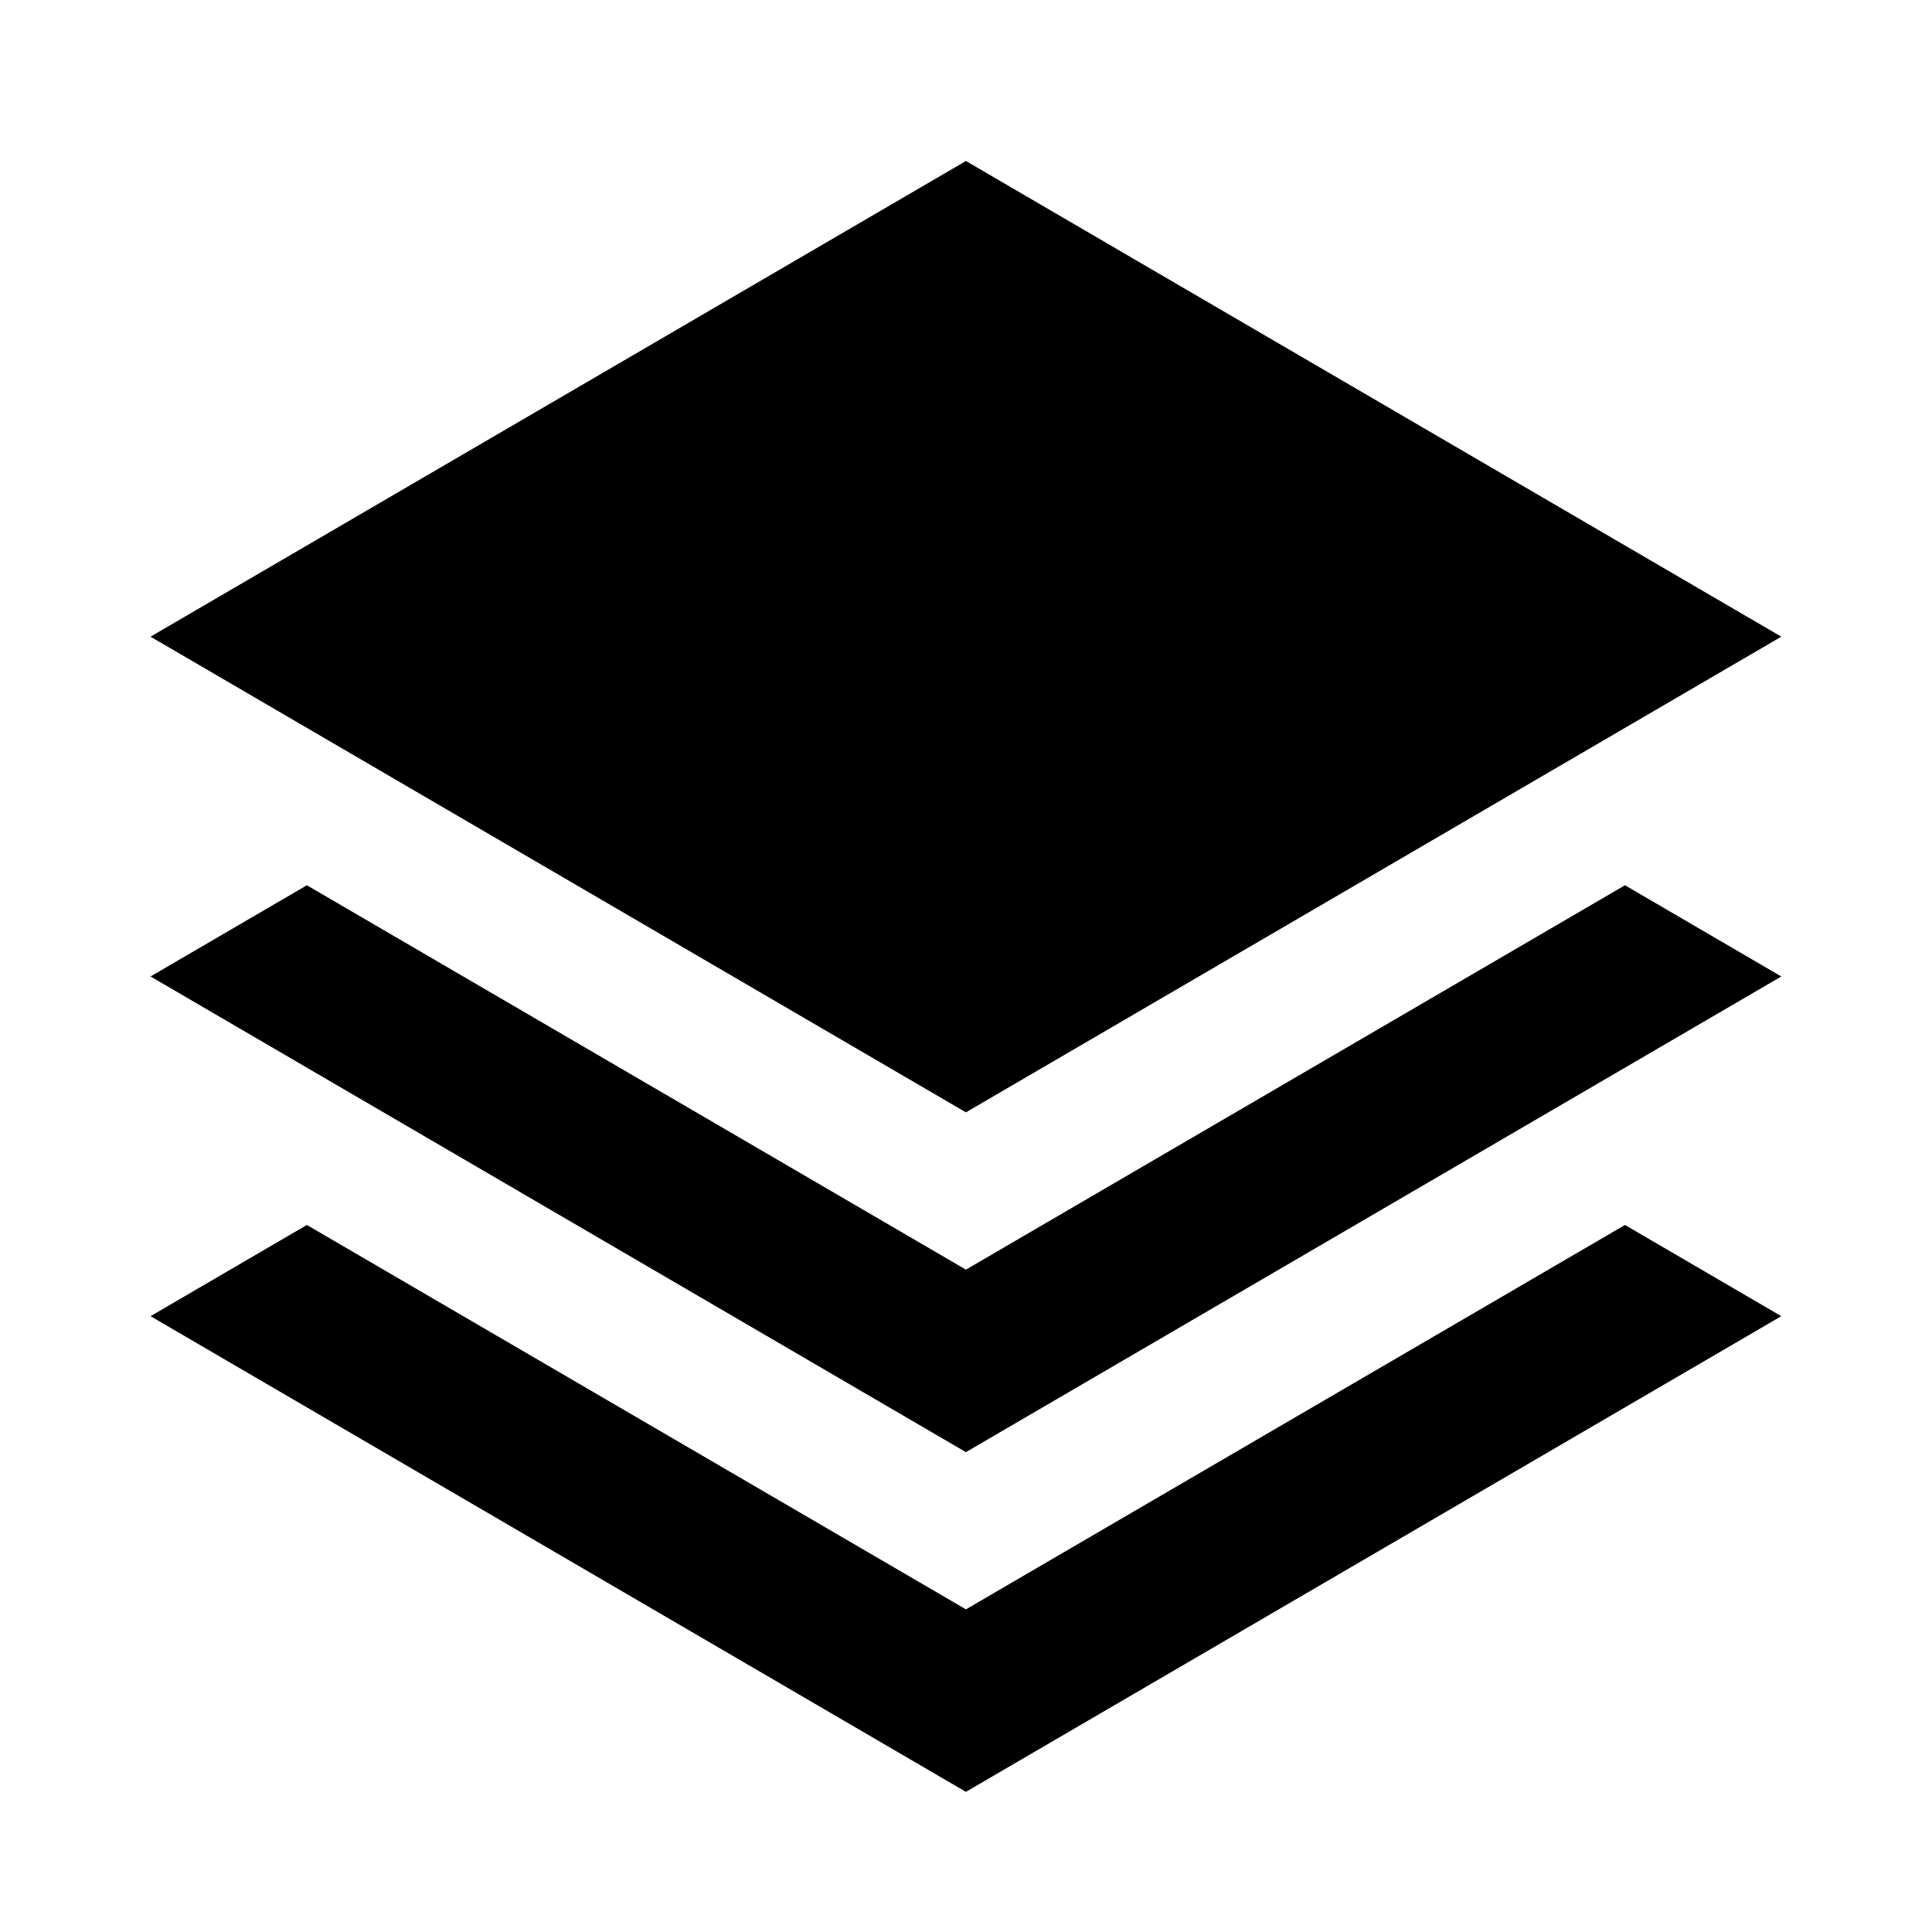
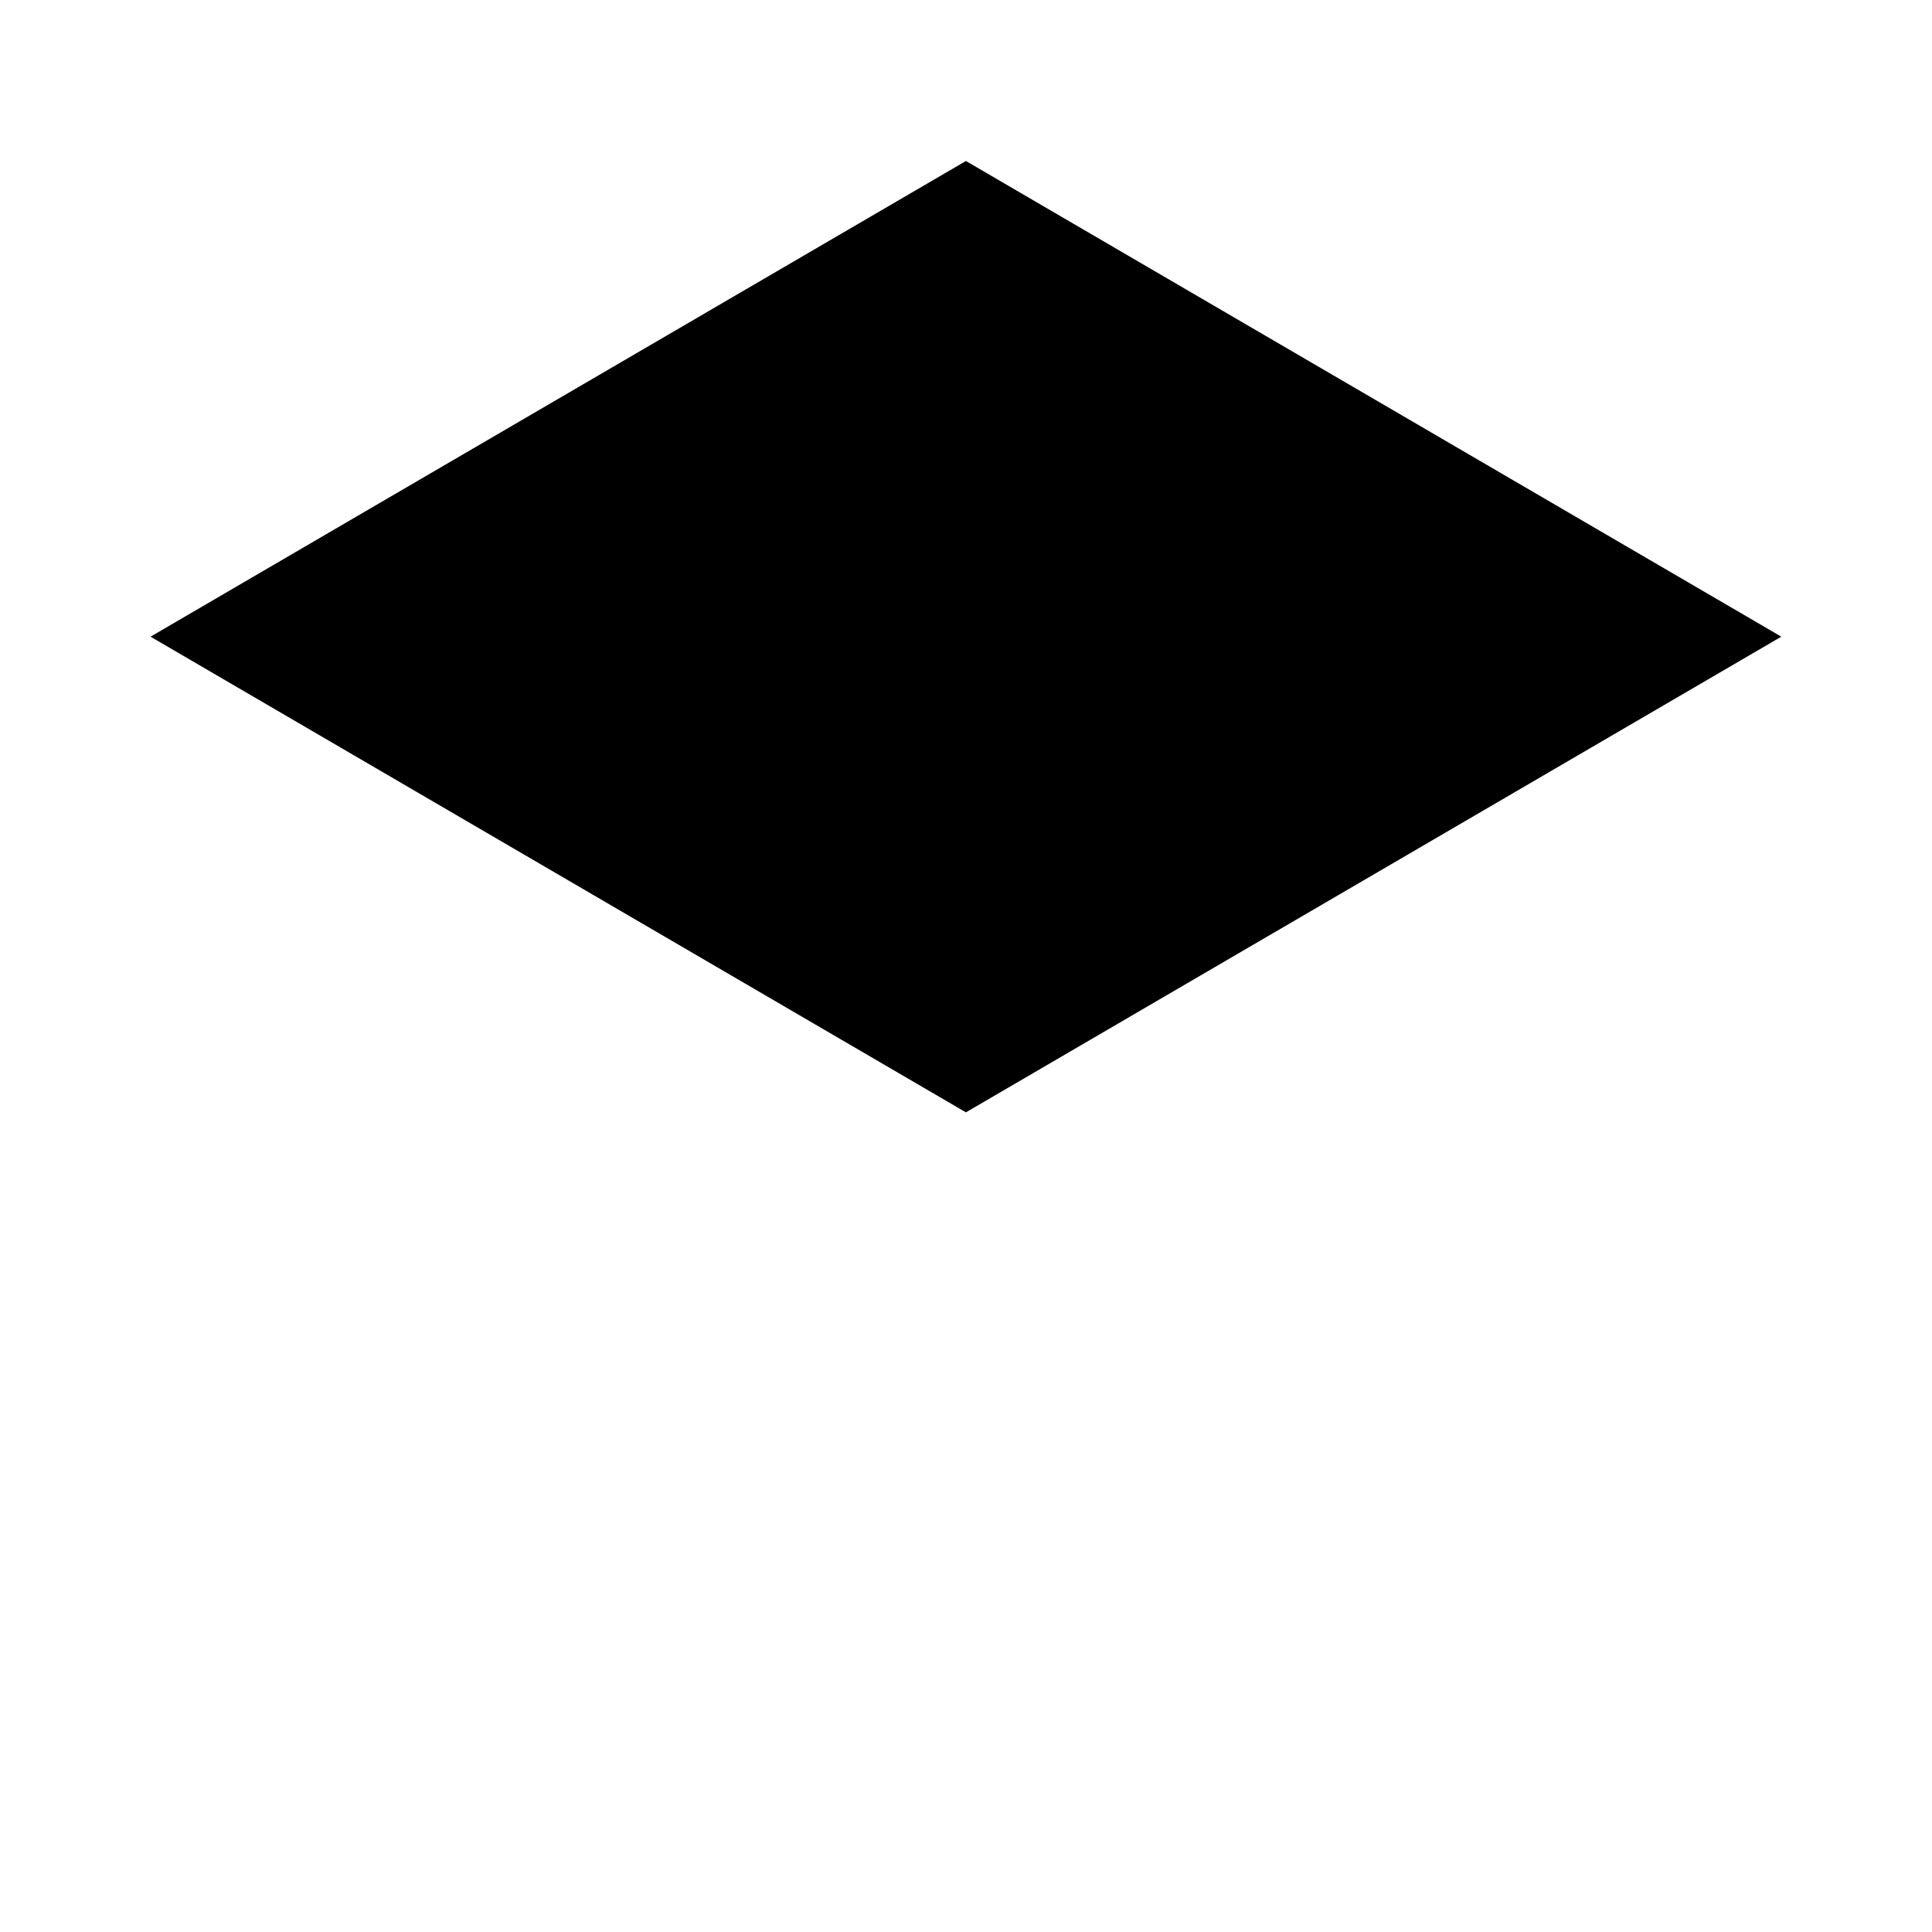
<svg xmlns="http://www.w3.org/2000/svg" fill="none" height="24" viewBox="0 0 24 24" width="24">
  <g fill="#000">
    <path d="m11.999 2 10.129 5.909-10.129 5.909-10.129-5.909z" />
-     <path d="m11.999 19.992-8.187-4.775-1.942 1.133 10.129 5.909 10.129-5.909-1.942-1.133z" />
-     <path d="m11.999 15.772-8.187-4.775-1.942 1.133 10.129 5.909 10.129-5.909-1.942-1.133z" />
  </g>
</svg>